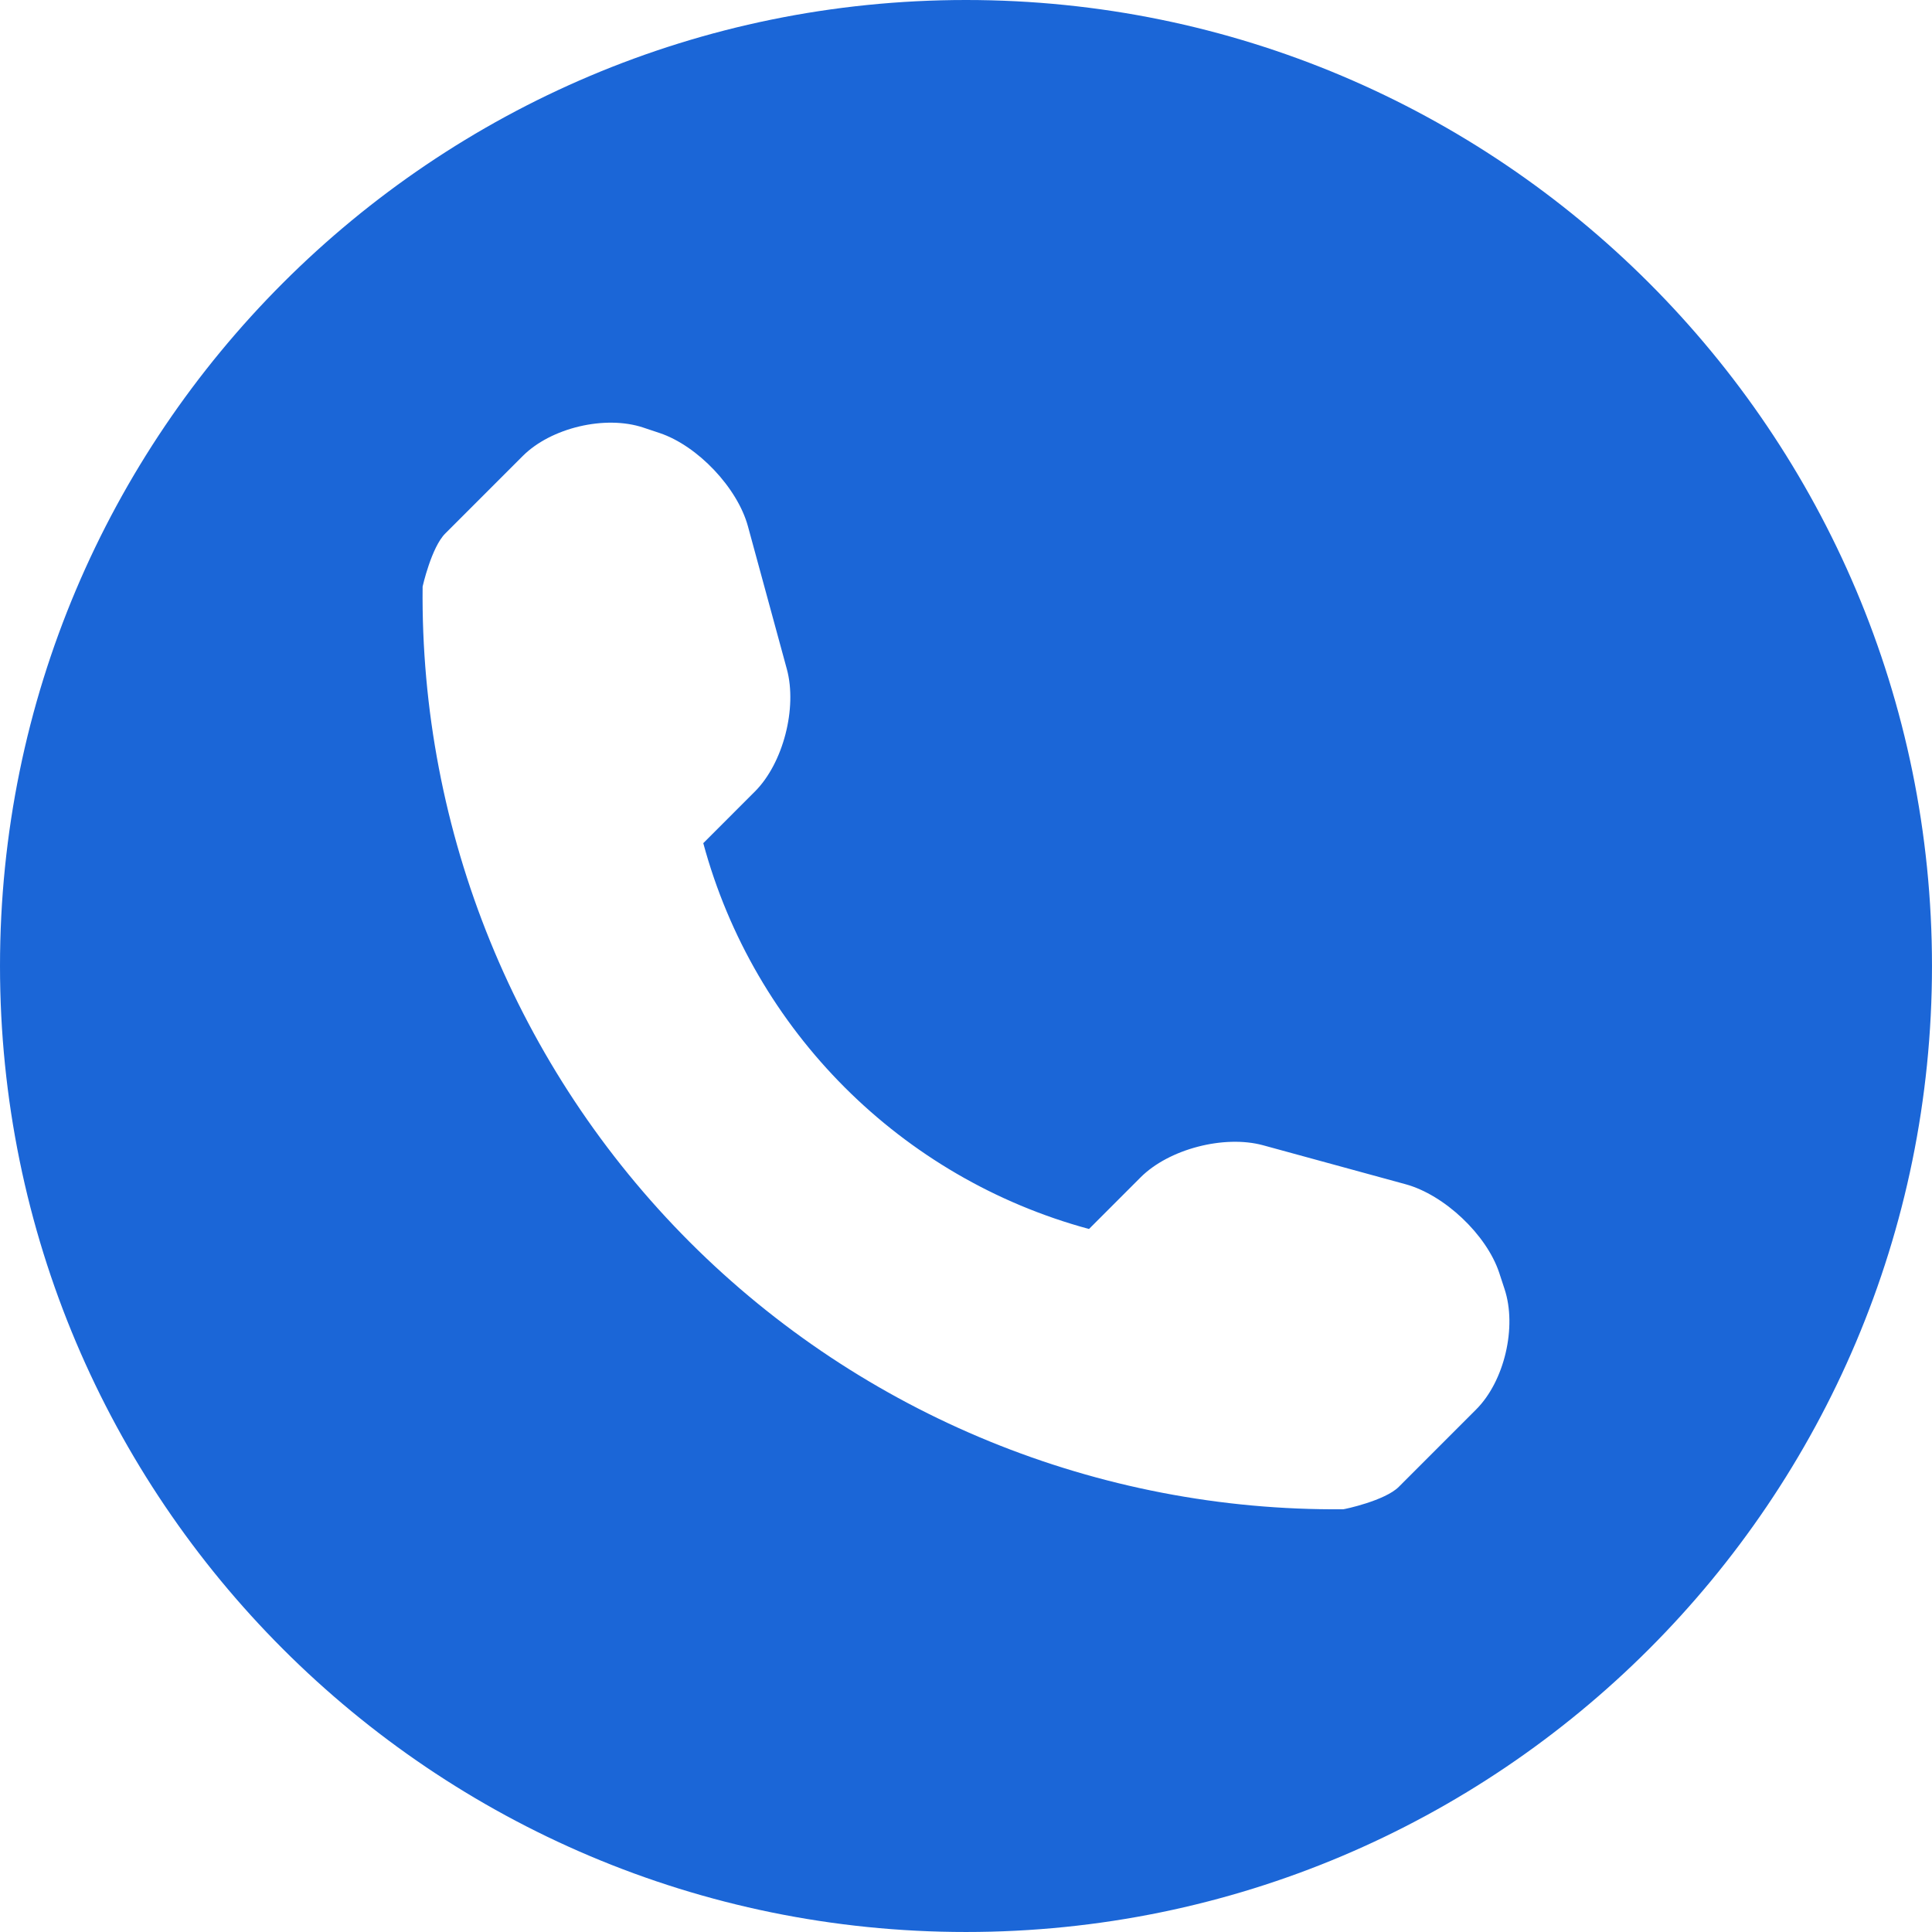
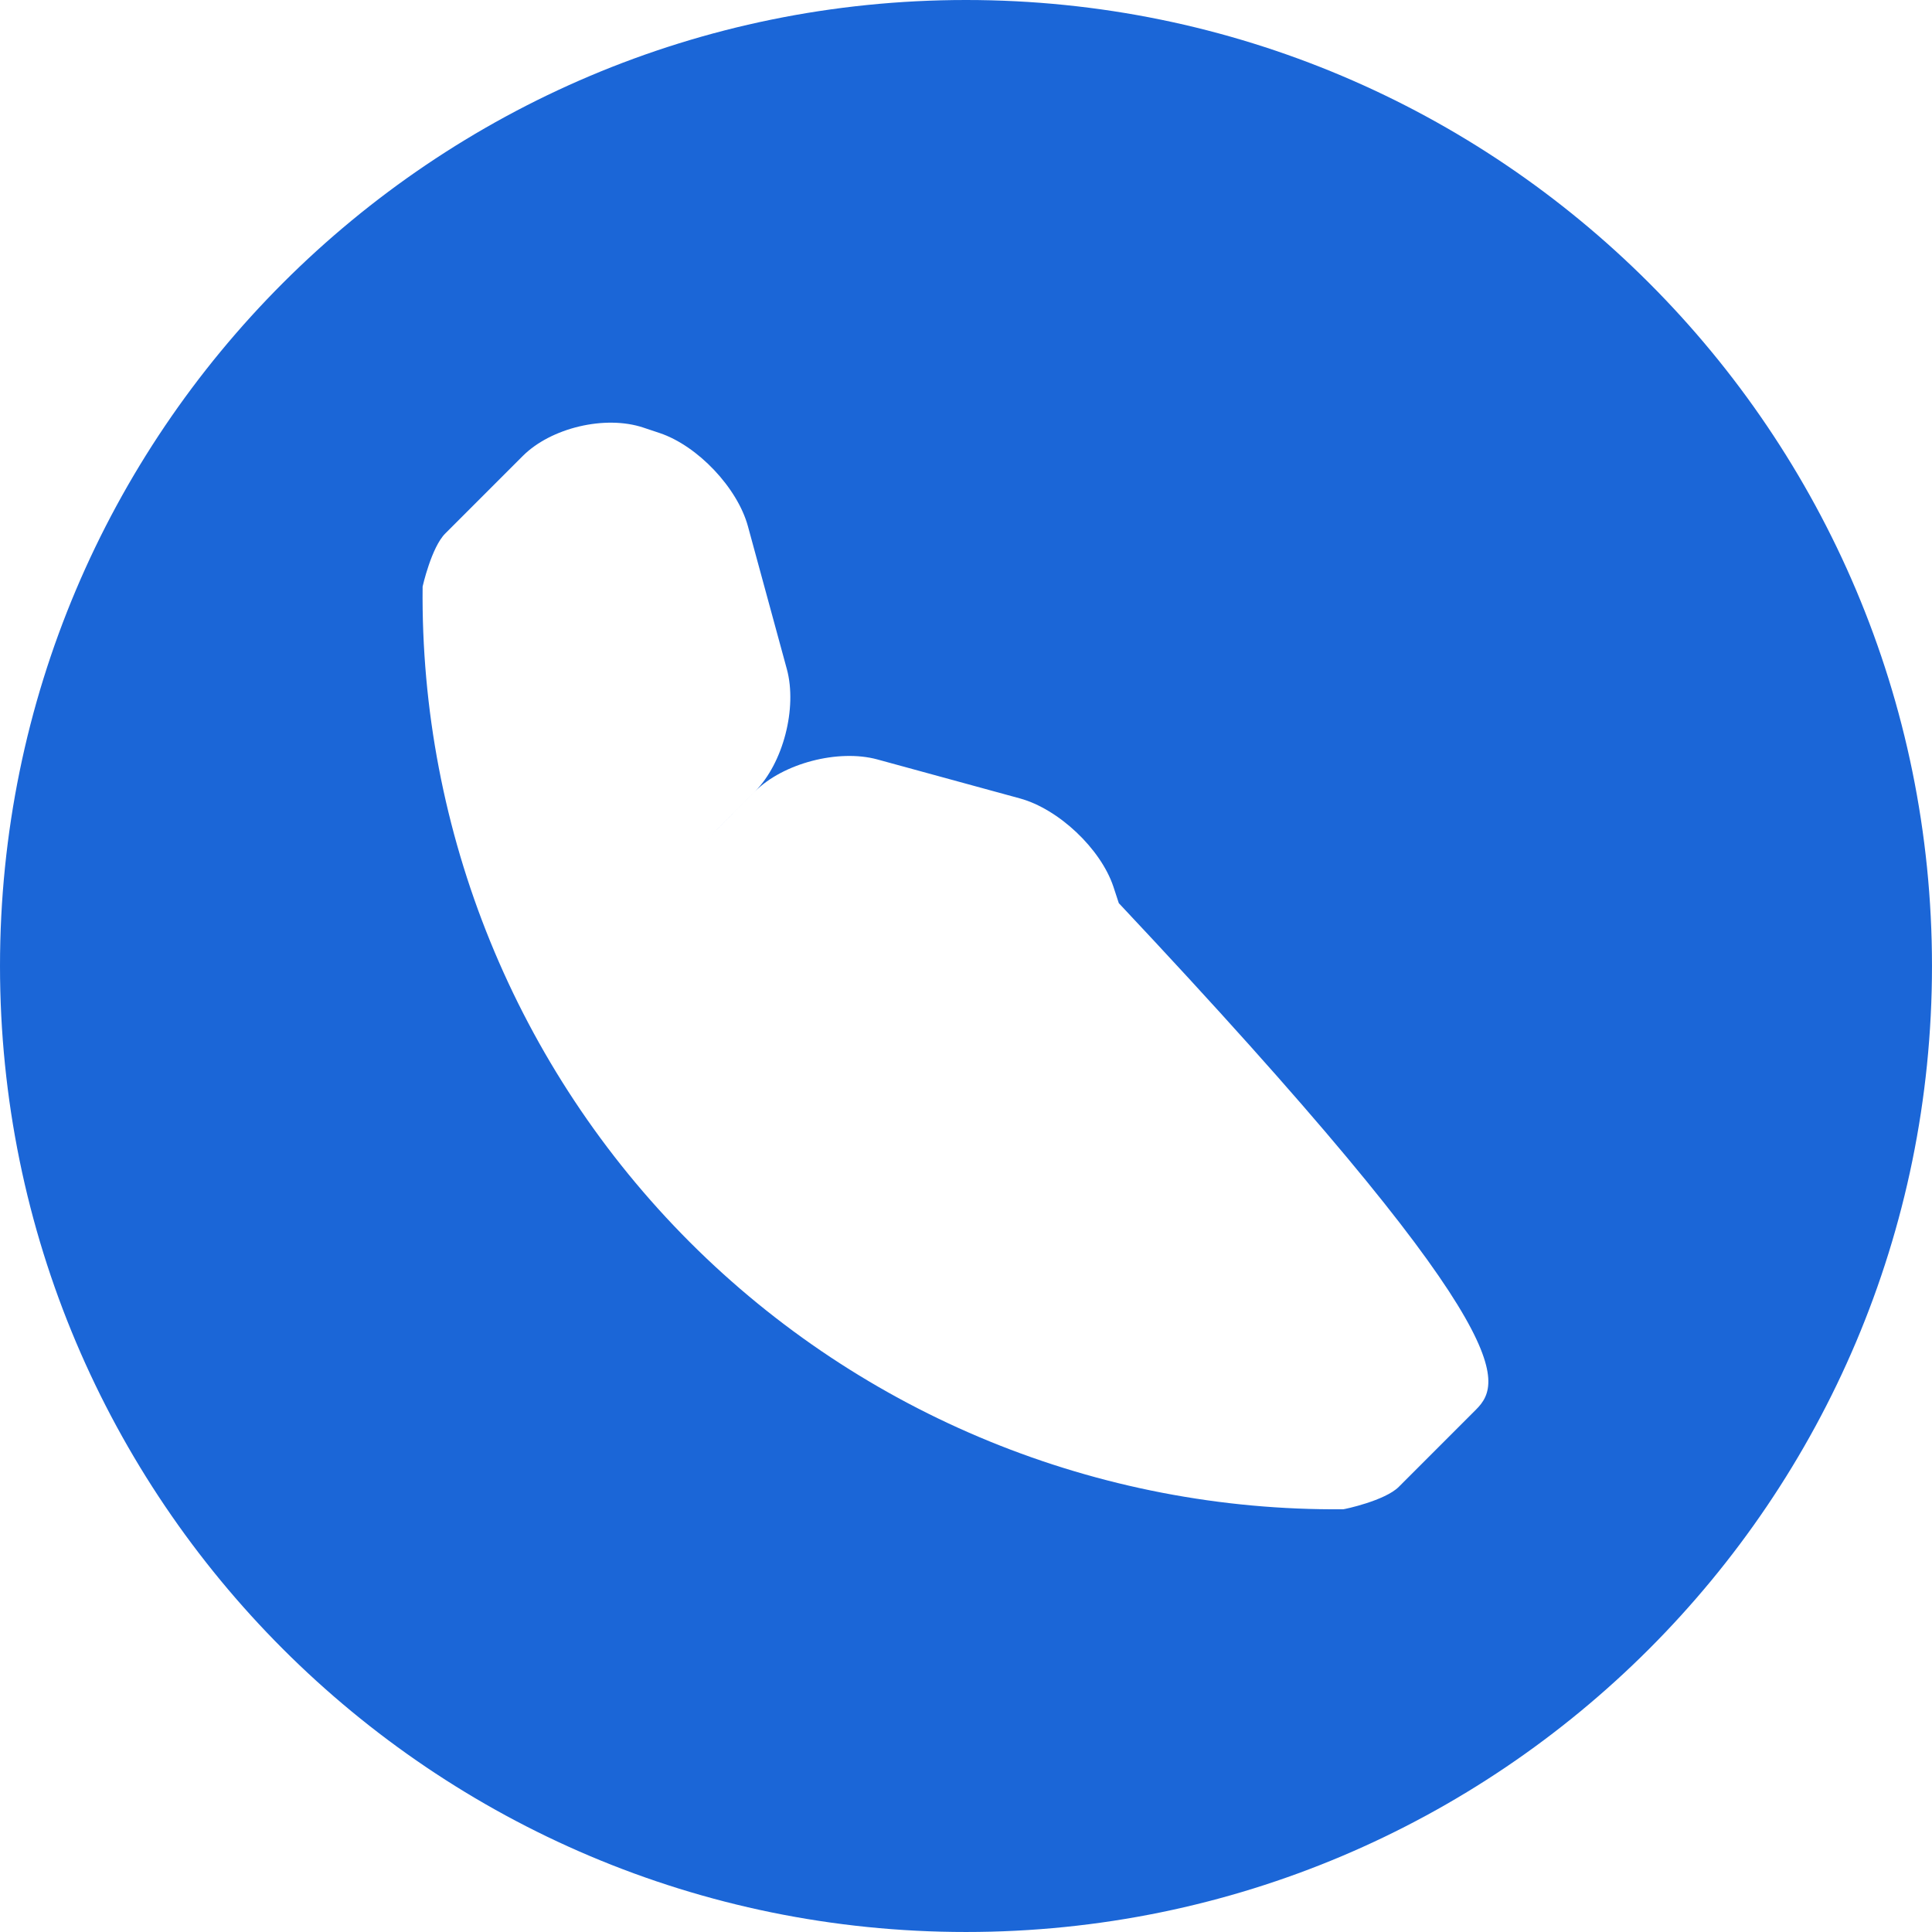
<svg xmlns="http://www.w3.org/2000/svg" version="1.1" id="Capa_1" x="0px" y="0px" width="485.213px" height="485.211px" viewBox="0 0 485.213 485.211" xml:space="preserve">
  <g>
-     <path fill="#1B66D7" d="M242.607,0C108.629,0,0.001,108.628,0.001,242.606c0,133.979,108.628,242.605,242.604,242.605 c133.979,0,242.604-108.634,242.604-242.605C485.212,108.628,376.585,0,242.607,0z M370.719,353.989l-19.425,19.433 c-3.468,3.463-13.623,5.623-13.949,5.623c-61.451,0.534-120.621-23.604-164.095-67.08c-43.593-43.617-67.759-102.998-67.11-164.656 c0-0.028,2.224-9.892,5.689-13.324l19.424-19.427c7.105-7.141,20.762-10.368,30.327-7.168l4.086,1.363 c9.537,3.194,19.55,13.741,22.185,23.457l9.771,35.859c2.635,9.743-0.919,23.604-8.025,30.712l-12.97,12.975 c12.731,47.142,49.723,84.138,96.873,96.9l12.965-12.975c7.142-7.141,20.997-10.691,30.72-8.061l35.856,9.805 c9.717,2.67,20.26,12.621,23.456,22.151l1.36,4.146C381.028,333.262,377.826,346.91,370.719,353.989z" />
+     <path fill="#1B66D7" d="M242.607,0C108.629,0,0.001,108.628,0.001,242.606c0,133.979,108.628,242.605,242.604,242.605 c133.979,0,242.604-108.634,242.604-242.605C485.212,108.628,376.585,0,242.607,0z M370.719,353.989l-19.425,19.433 c-3.468,3.463-13.623,5.623-13.949,5.623c-61.451,0.534-120.621-23.604-164.095-67.08c-43.593-43.617-67.759-102.998-67.11-164.656 c0-0.028,2.224-9.892,5.689-13.324l19.424-19.427c7.105-7.141,20.762-10.368,30.327-7.168l4.086,1.363 c9.537,3.194,19.55,13.741,22.185,23.457l9.771,35.859c2.635,9.743-0.919,23.604-8.025,30.712l-12.97,12.975 l12.965-12.975c7.142-7.141,20.997-10.691,30.72-8.061l35.856,9.805 c9.717,2.67,20.26,12.621,23.456,22.151l1.36,4.146C381.028,333.262,377.826,346.91,370.719,353.989z" />
  </g>
</svg>